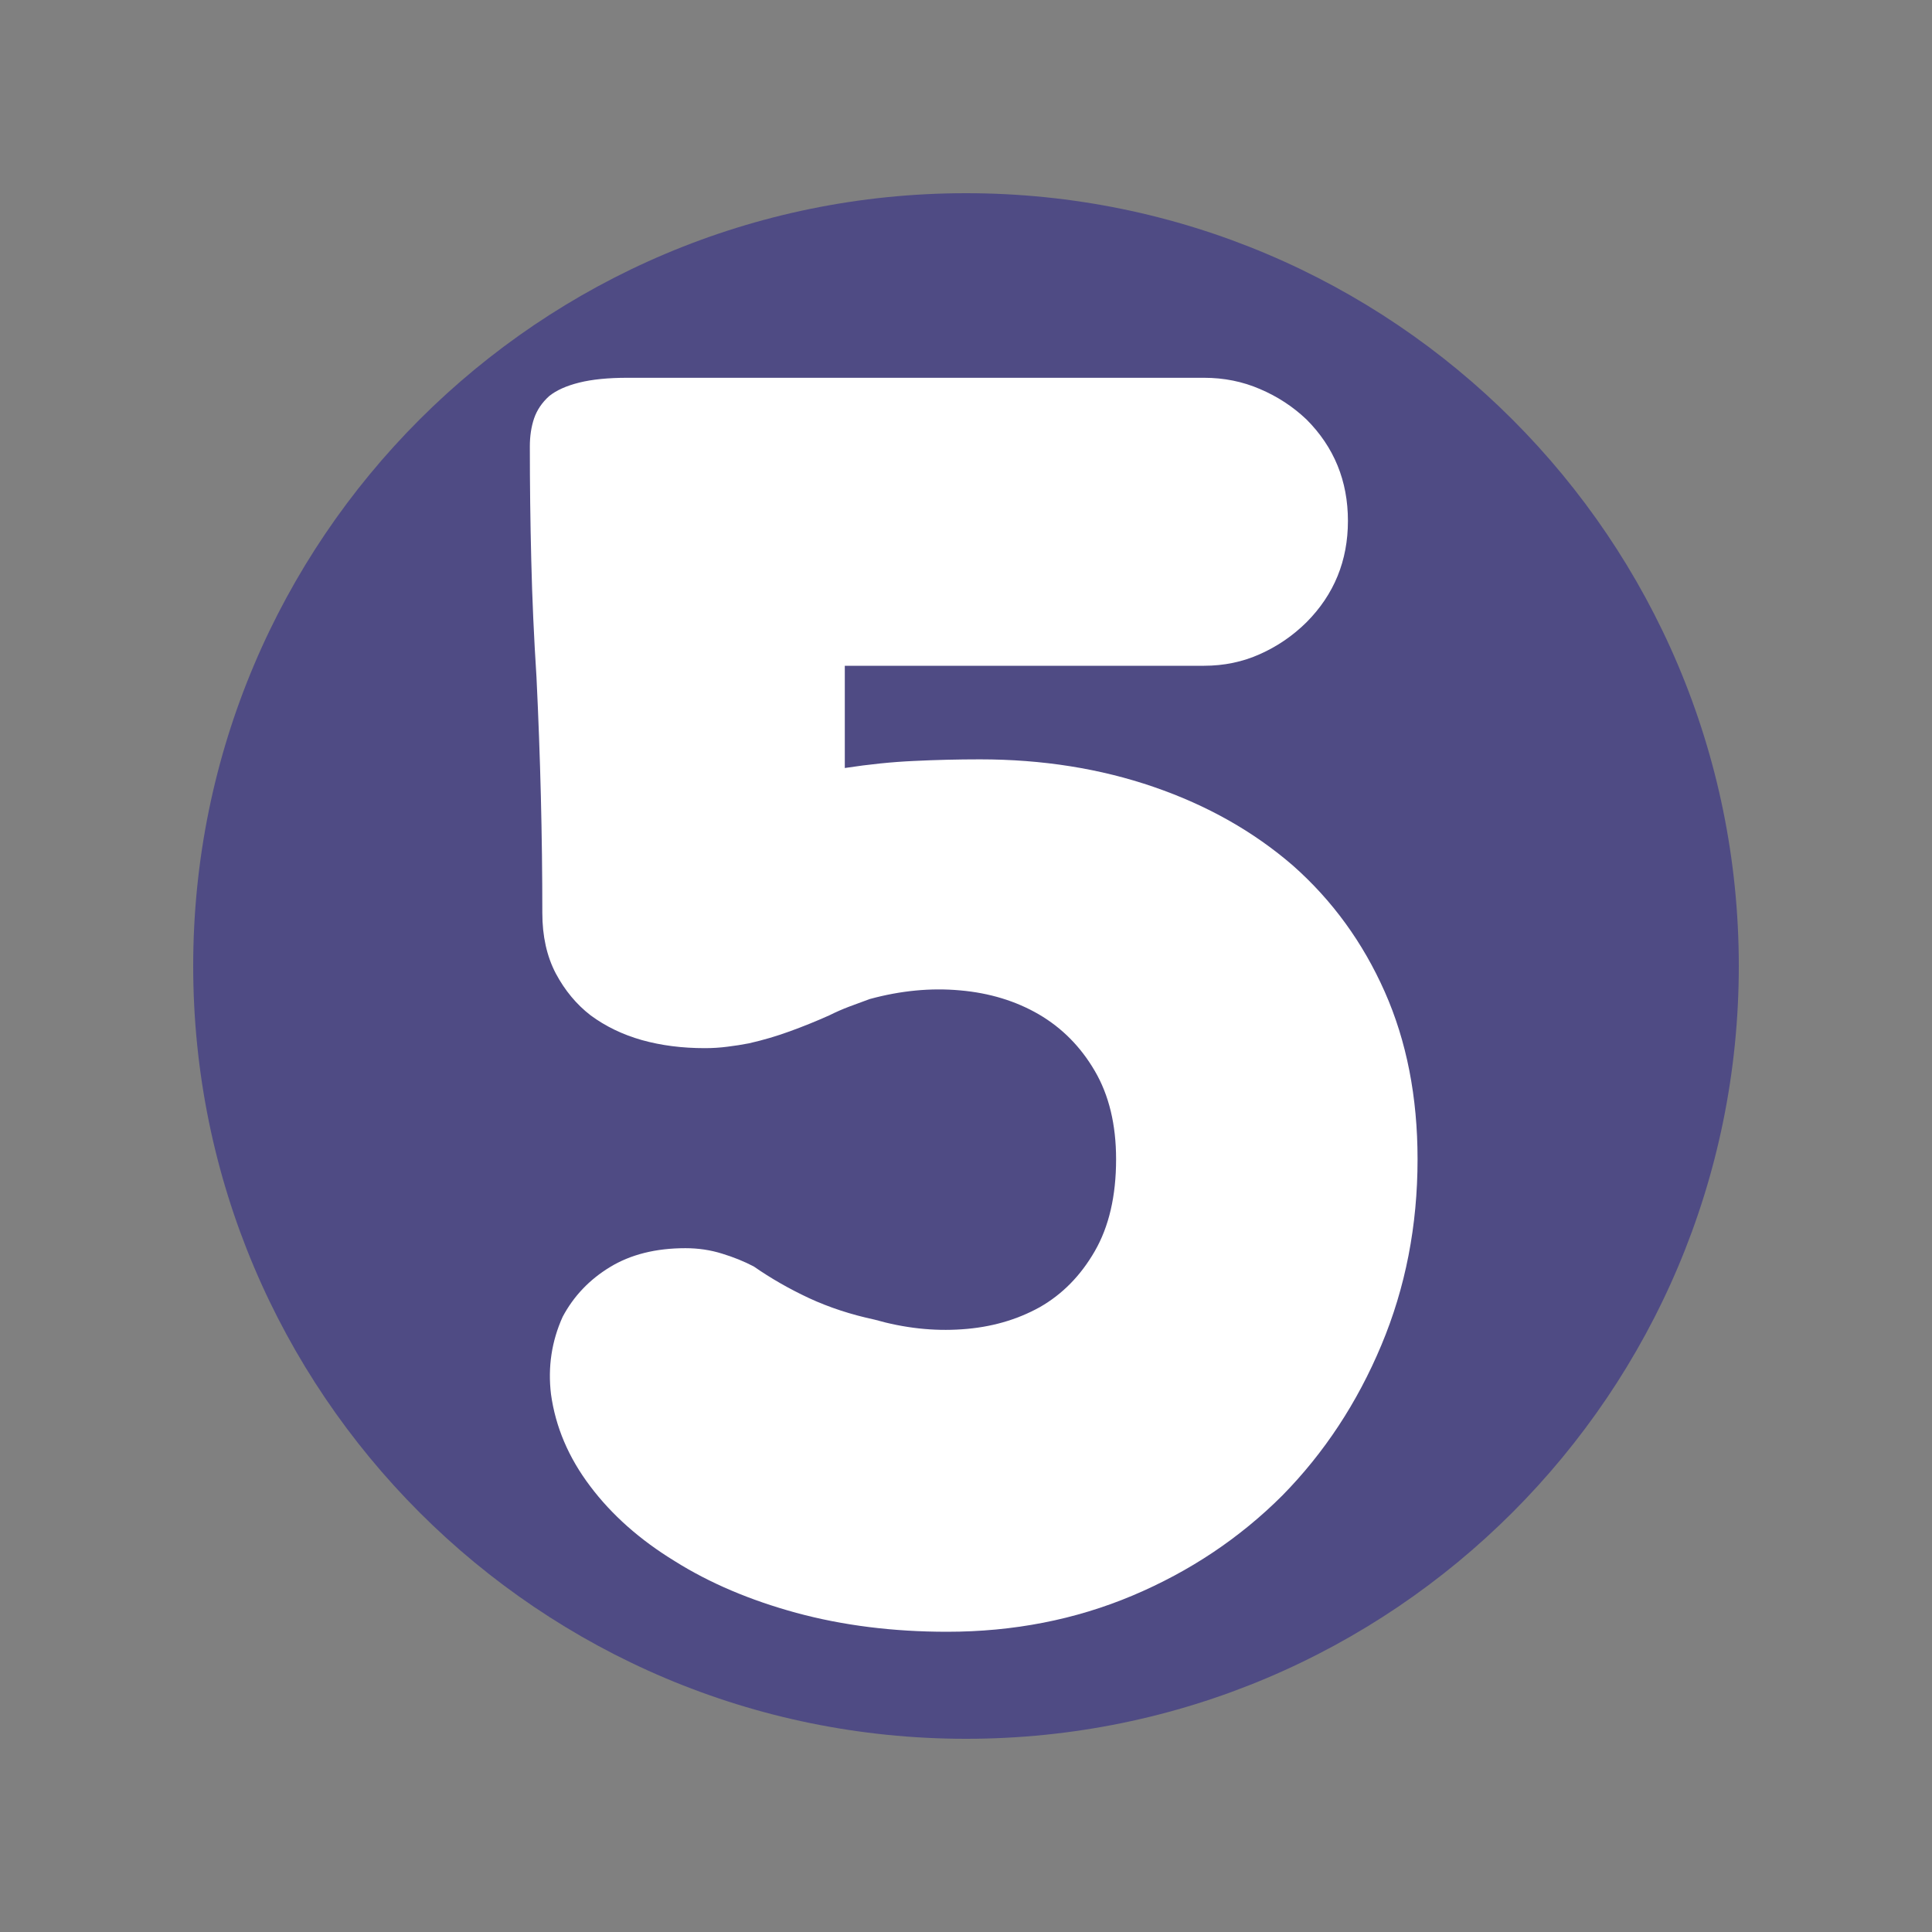
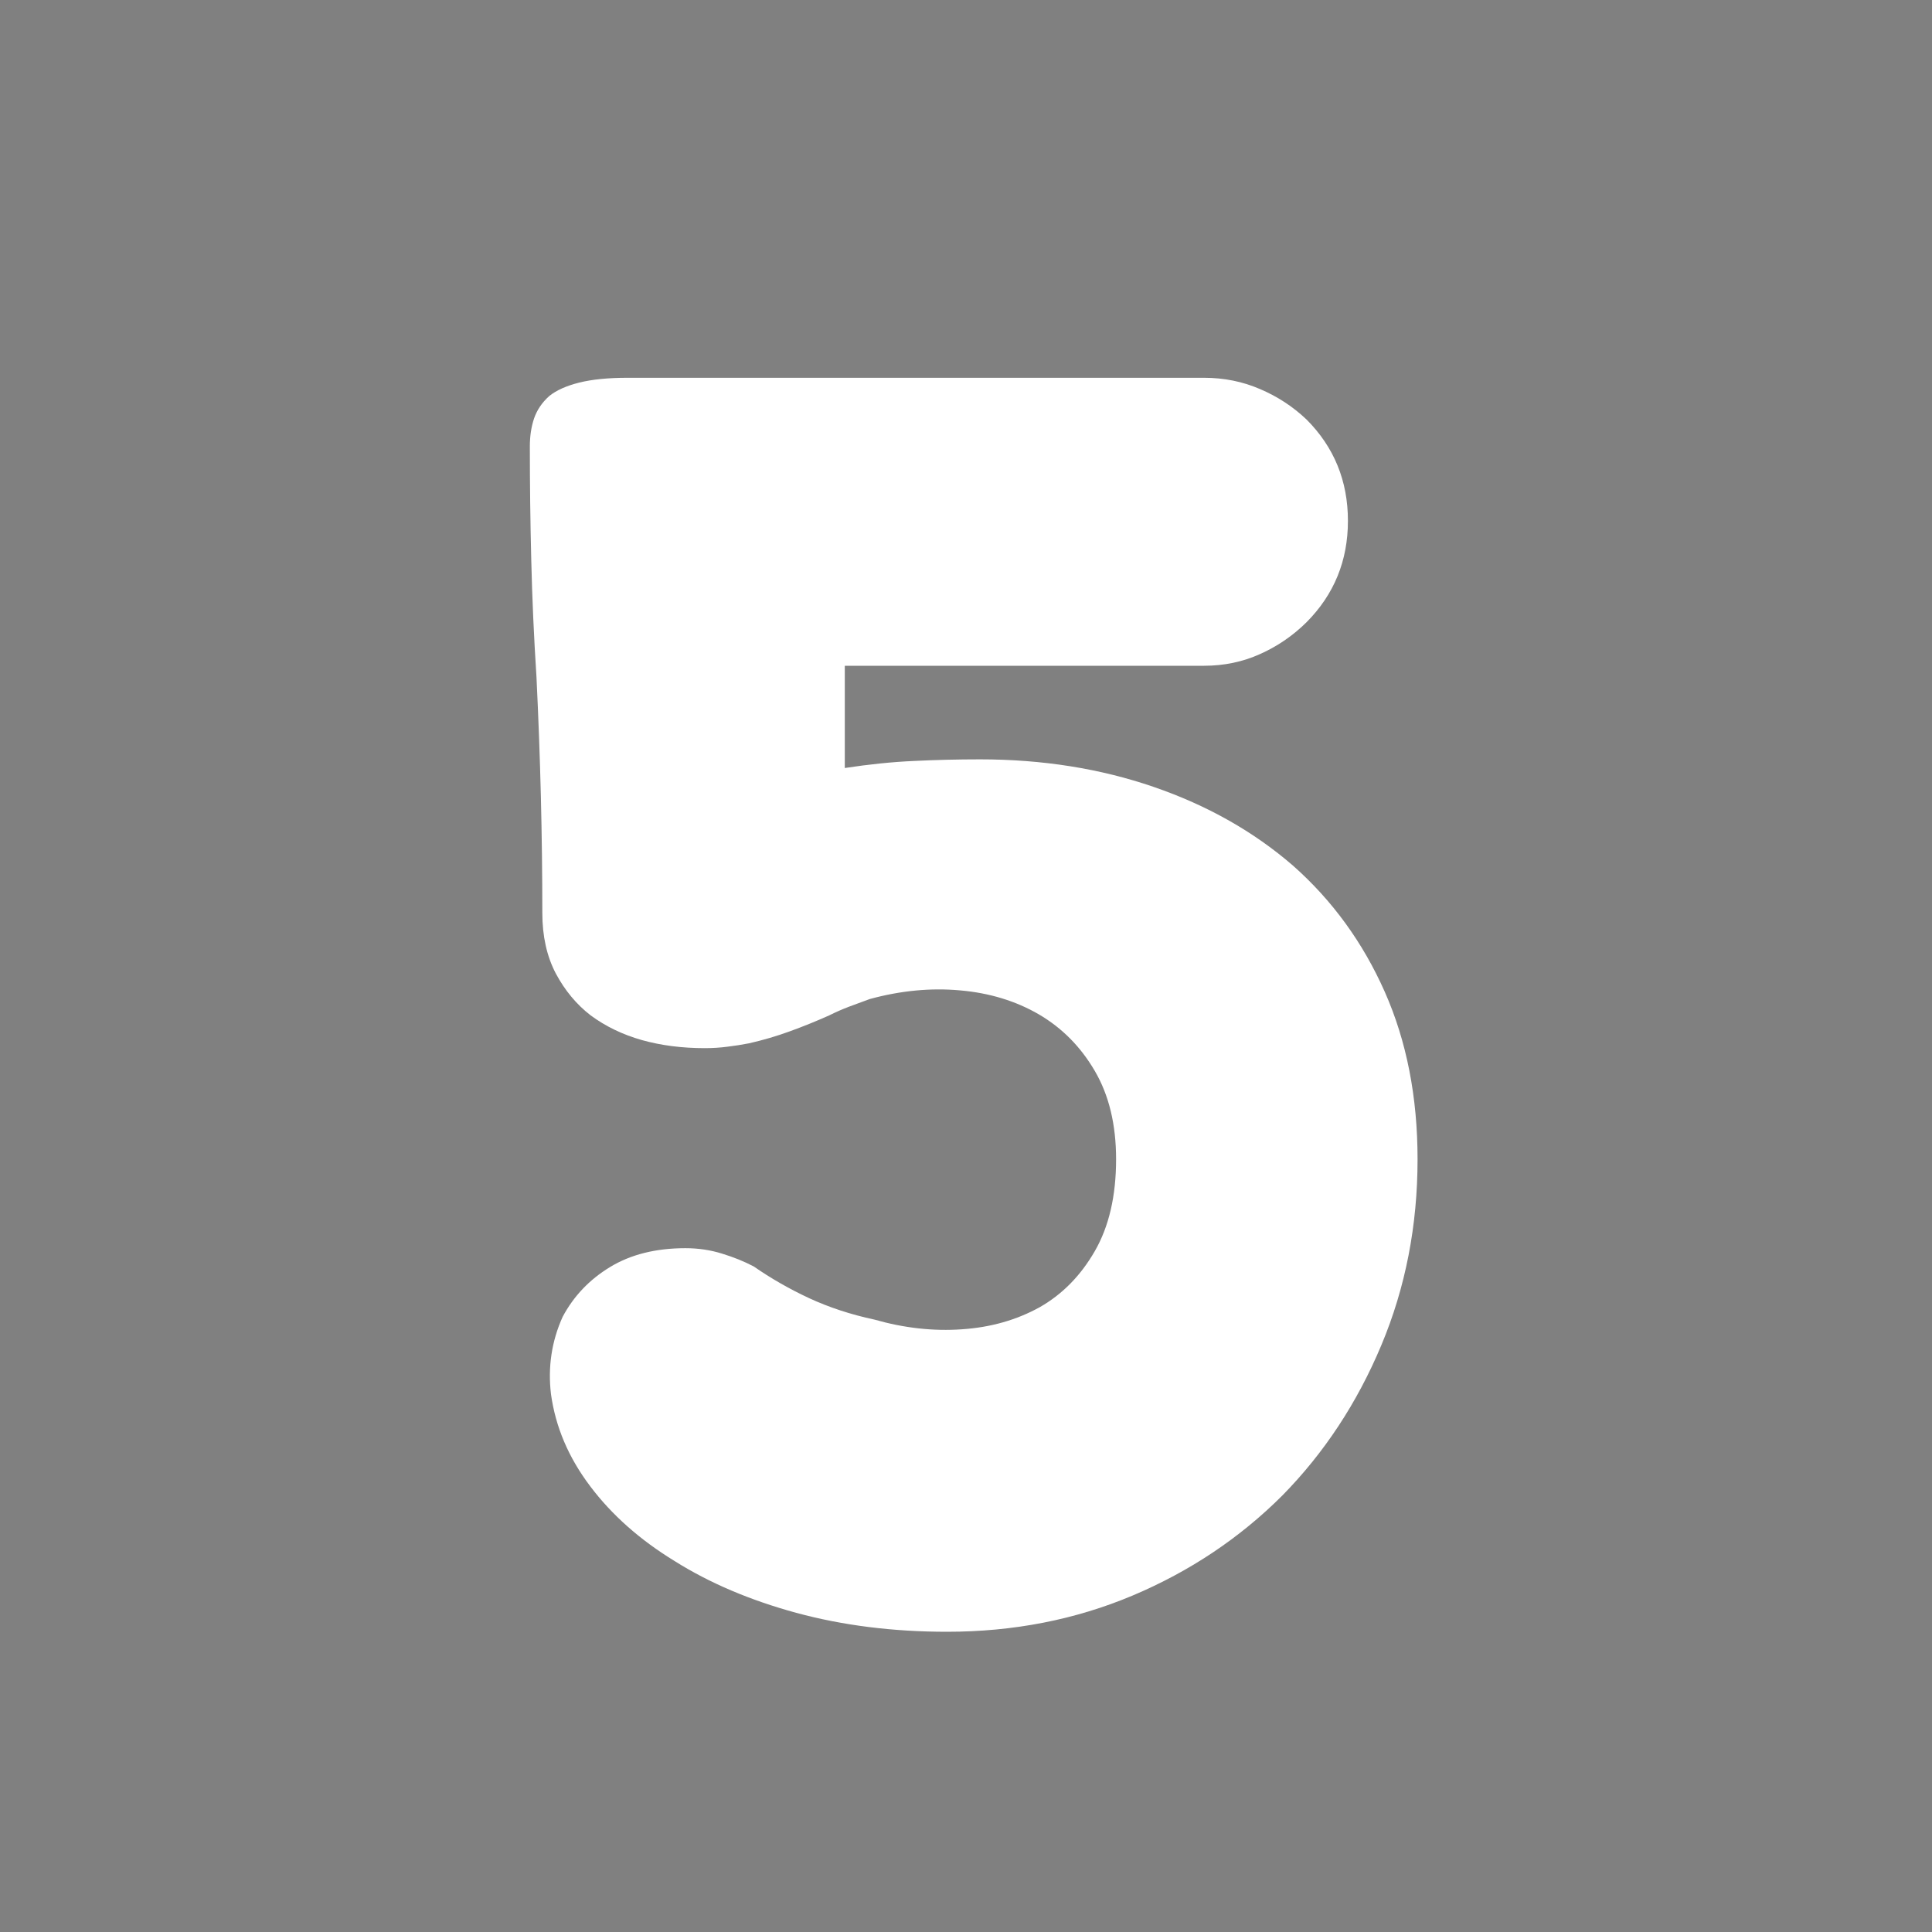
<svg xmlns="http://www.w3.org/2000/svg" width="200" zoomAndPan="magnify" viewBox="0 0 150 150" height="200" preserveAspectRatio="xMidYMid meet" version="1.2">
  <rect x="0" y="0" width="150" height="150" fill="#808080" stroke="none" />
  <defs>
    <clipPath id="fe21f42797">
      <path d="M 15 15 L 135 15 L 135 135 L 15 135 Z M 15 15 " />
    </clipPath>
    <clipPath id="285aa3b98f">
      <path d="M 75 15 C 41.863 15 15 41.863 15 75 C 15 108.137 41.863 135 75 135 C 108.137 135 135 108.137 135 75 C 135 41.863 108.137 15 75 15 Z M 75 15 " />
    </clipPath>
  </defs>
  <g id="57519f61be">
    <g clip-rule="nonzero" clip-path="url(#fe21f42797)">
      <g clip-rule="nonzero" clip-path="url(#285aa3b98f)">
-         <path style=" stroke:none;fill-rule:nonzero;fill:#4f4b84;fill-opacity:1;" d="M 15 15 L 135 15 L 135 135 L 15 135 Z M 15 15 " />
-       </g>
+         </g>
    </g>
    <g style="fill:#ffffff;fill-opacity:1;">
      <g transform="translate(35.059, 102.909)">
        <path style="stroke:none" d="M 65.328 -35.703 C 68.379 -33.004 70.754 -29.738 72.453 -25.906 C 74.148 -22.082 75 -17.75 75 -12.906 C 75 -7.75 74.062 -2.938 72.188 1.531 C 70.312 6.008 67.75 9.898 64.5 13.203 C 61.195 16.504 57.32 19.094 52.875 20.969 C 48.426 22.844 43.625 23.781 38.469 23.781 C 34.27 23.781 30.367 23.289 26.766 22.312 C 23.172 21.332 20.023 19.992 17.328 18.297 C 14.629 16.648 12.441 14.711 10.766 12.484 C 9.086 10.266 8.07 7.879 7.719 5.328 C 7.469 3.223 7.77 1.223 8.625 -0.672 C 9.477 -2.273 10.703 -3.562 12.297 -4.531 C 13.898 -5.508 15.852 -6 18.156 -6 C 19.156 -6 20.102 -5.859 21 -5.578 C 21.895 -5.305 22.719 -4.973 23.469 -4.578 C 24.77 -3.672 26.195 -2.852 27.75 -2.125 C 29.301 -1.406 31 -0.848 32.844 -0.453 C 35.145 0.203 37.406 0.453 39.625 0.297 C 41.852 0.148 43.867 -0.422 45.672 -1.422 C 47.422 -2.422 48.844 -3.867 49.938 -5.766 C 51.039 -7.672 51.594 -10.051 51.594 -12.906 C 51.594 -15.602 51.039 -17.891 49.938 -19.766 C 48.844 -21.641 47.395 -23.102 45.594 -24.156 C 43.801 -25.195 41.766 -25.816 39.484 -26.016 C 37.211 -26.223 34.875 -26 32.469 -25.344 C 31.926 -25.145 31.391 -24.945 30.859 -24.75 C 30.336 -24.551 29.828 -24.328 29.328 -24.078 C 28.328 -23.629 27.312 -23.219 26.281 -22.844 C 25.258 -22.469 24.195 -22.156 23.094 -21.906 C 22.551 -21.801 21.988 -21.711 21.406 -21.641 C 20.832 -21.566 20.25 -21.531 19.656 -21.531 C 17.906 -21.531 16.281 -21.738 14.781 -22.156 C 13.281 -22.582 11.953 -23.223 10.797 -24.078 C 9.703 -24.922 8.801 -26.004 8.094 -27.328 C 7.395 -28.66 7.047 -30.227 7.047 -32.031 C 7.047 -38.031 6.895 -44.129 6.594 -50.328 C 6.395 -53.422 6.258 -56.457 6.188 -59.438 C 6.113 -62.414 6.078 -65.352 6.078 -68.25 C 6.078 -69.051 6.188 -69.773 6.406 -70.422 C 6.633 -71.078 7.023 -71.656 7.578 -72.156 C 8.129 -72.602 8.906 -72.953 9.906 -73.203 C 10.906 -73.453 12.156 -73.578 13.656 -73.578 L 58.422 -73.578 C 59.973 -73.578 61.422 -73.285 62.766 -72.703 C 64.117 -72.129 65.32 -71.344 66.375 -70.344 C 68.52 -68.195 69.594 -65.57 69.594 -62.469 C 69.594 -59.375 68.52 -56.75 66.375 -54.594 C 65.32 -53.551 64.117 -52.727 62.766 -52.125 C 61.422 -51.52 59.973 -51.219 58.422 -51.219 L 30.531 -51.219 L 30.531 -43.281 C 32.426 -43.57 34.211 -43.754 35.891 -43.828 C 37.566 -43.91 39.281 -43.953 41.031 -43.953 C 45.875 -43.953 50.367 -43.238 54.516 -41.812 C 58.672 -40.383 62.273 -38.348 65.328 -35.703 Z M 65.328 -35.703 " />
      </g>
    </g>
  </g>
</svg>